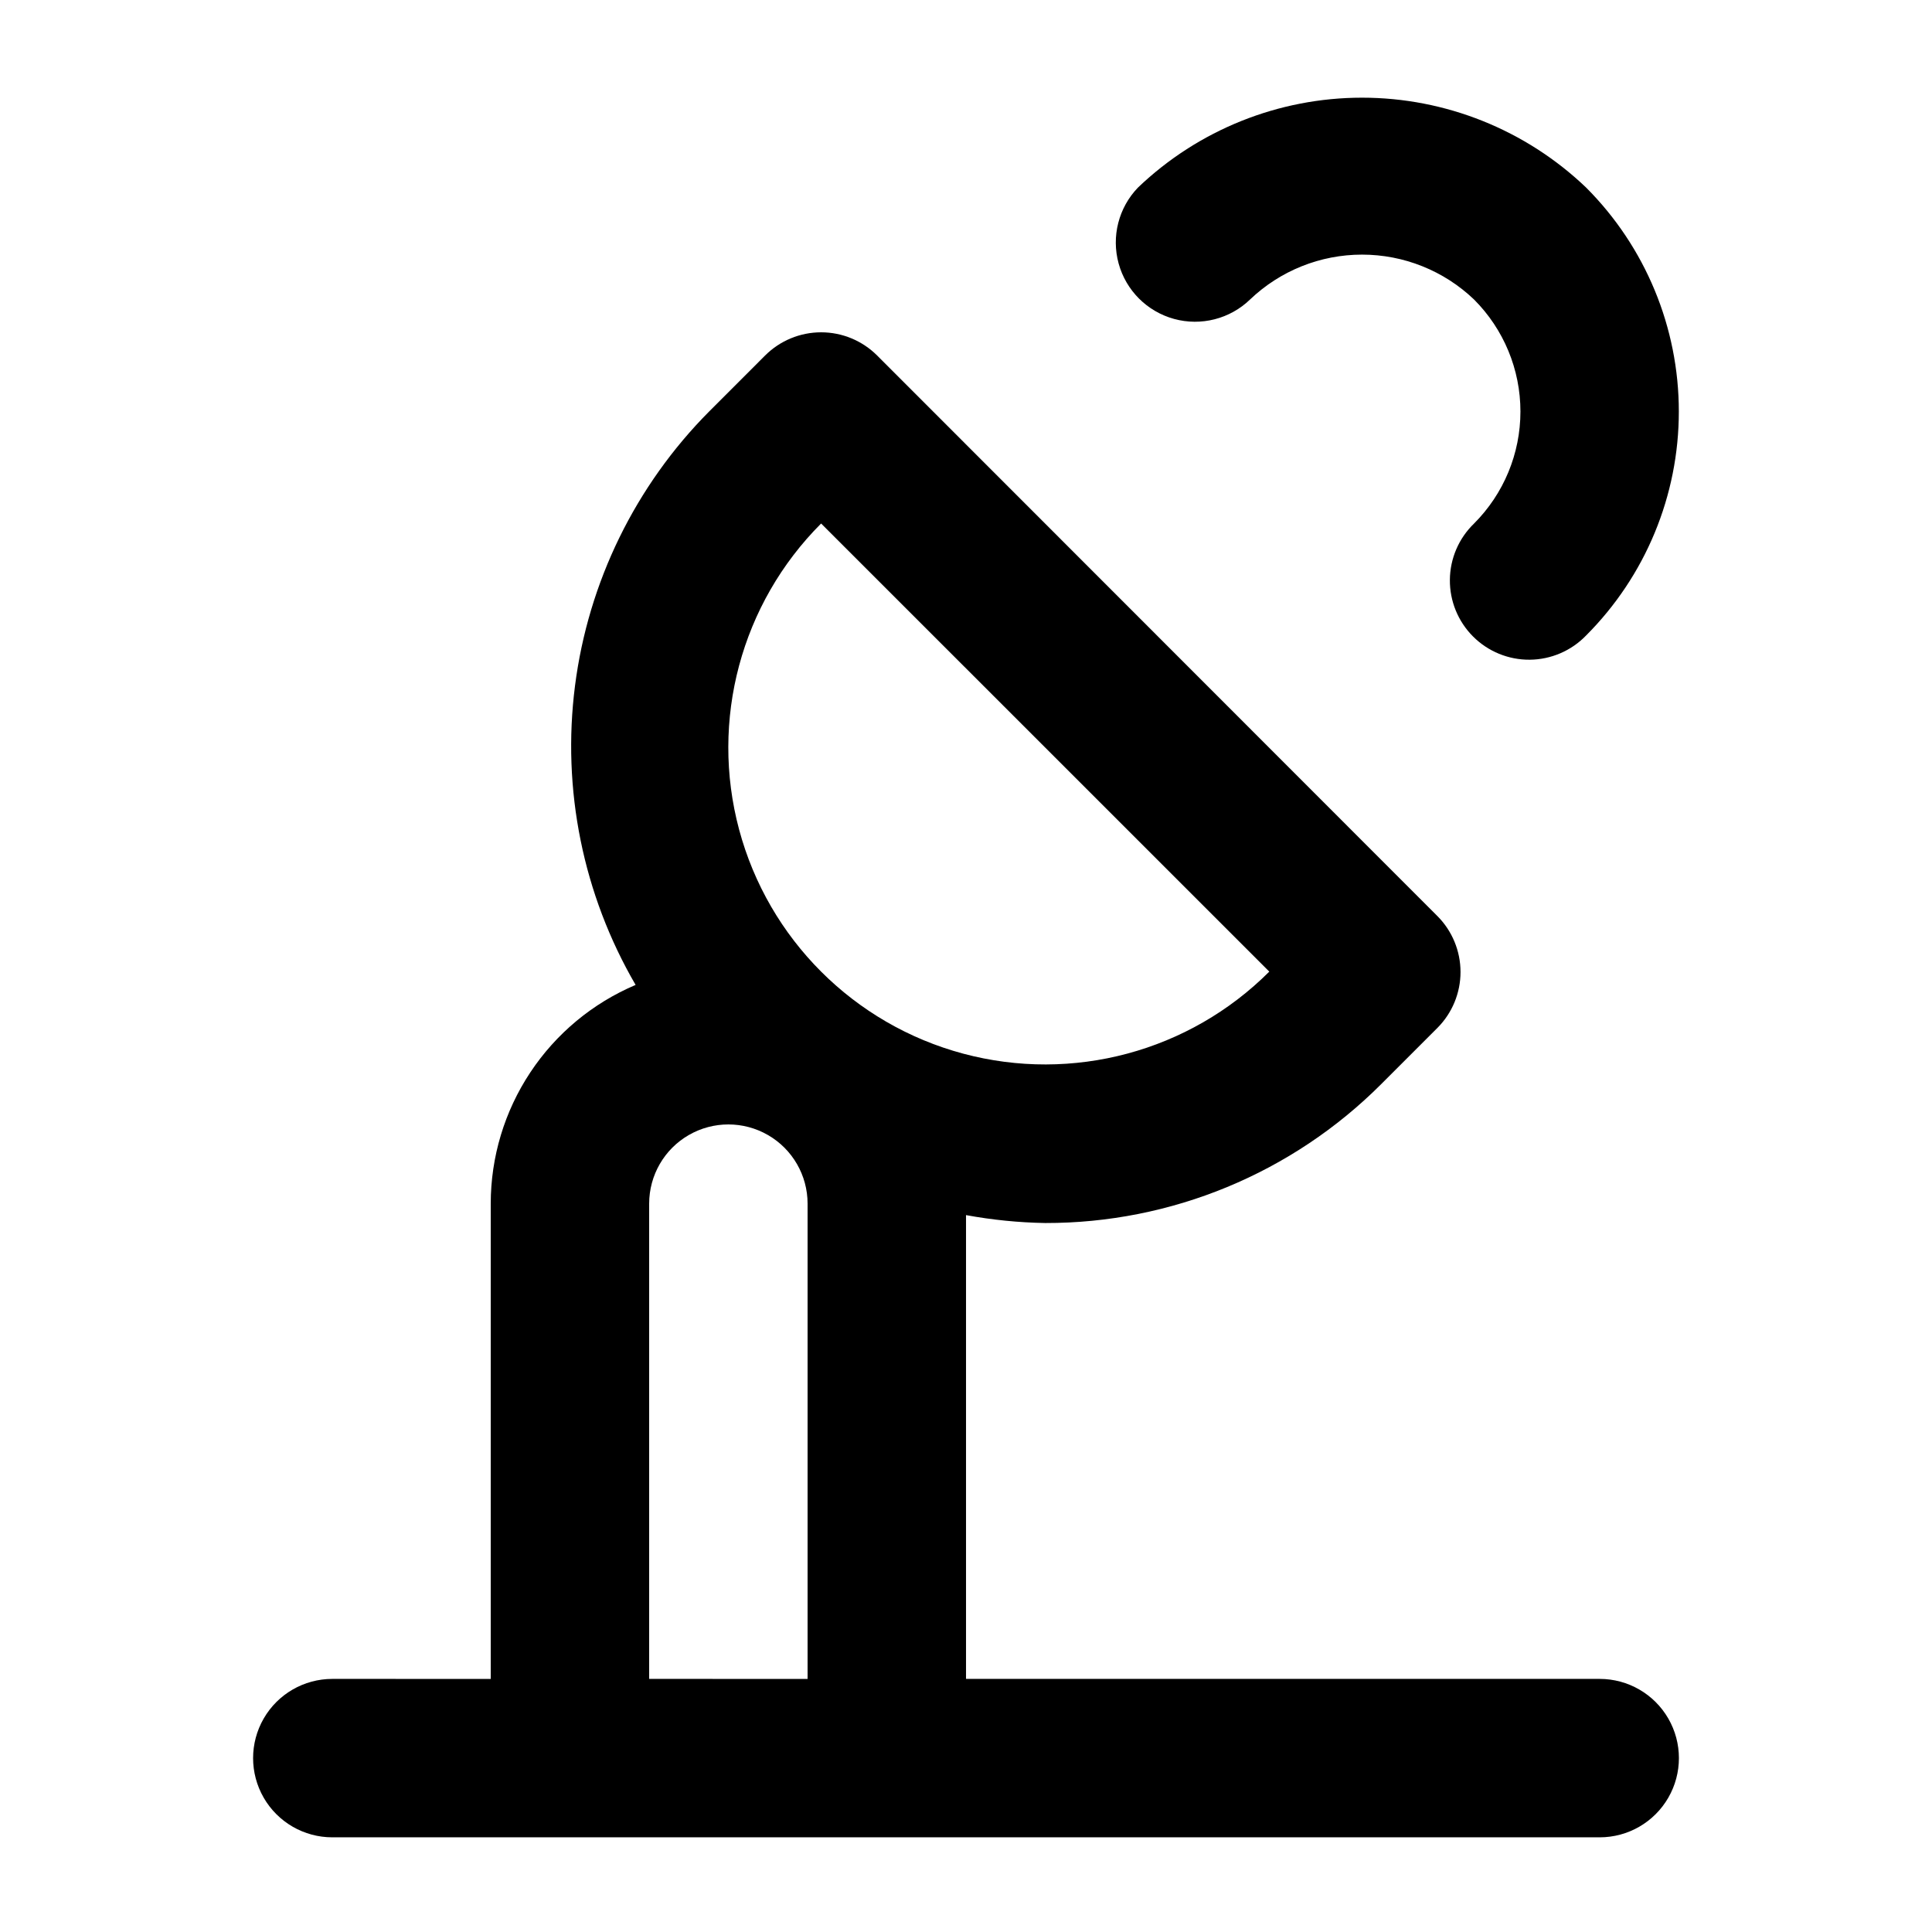
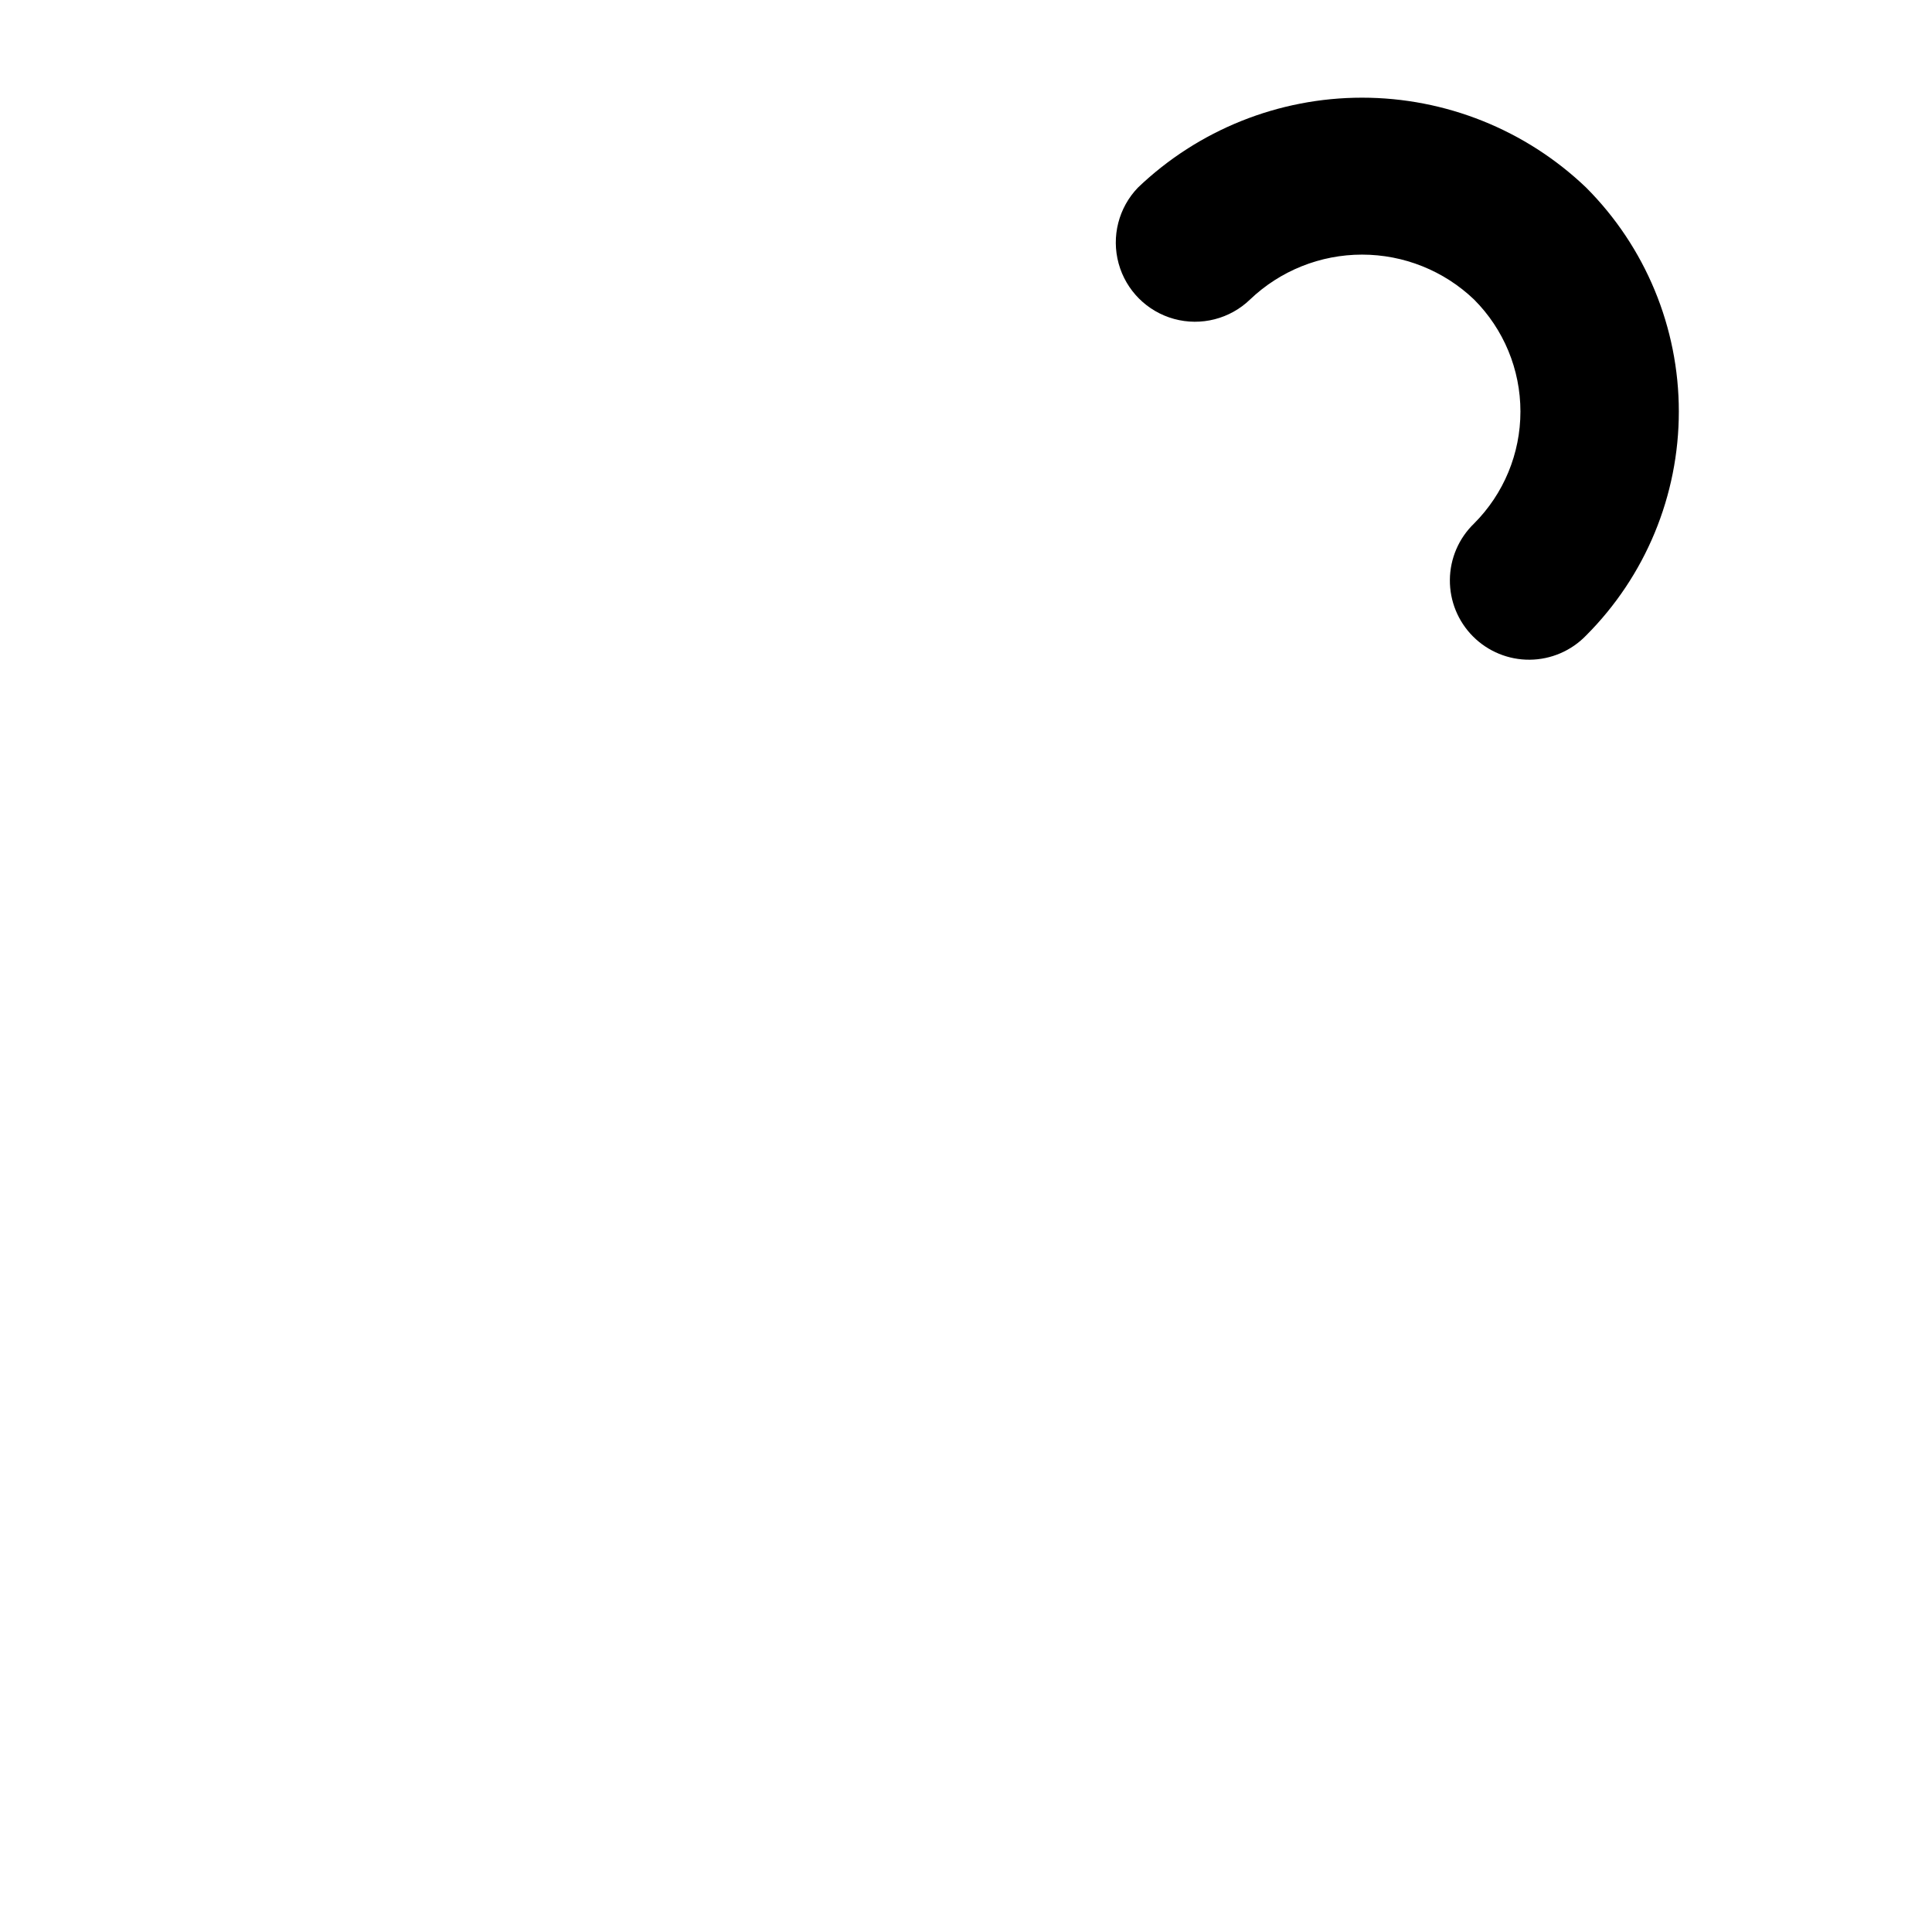
<svg xmlns="http://www.w3.org/2000/svg" fill="#000000" width="800px" height="800px" version="1.1" viewBox="144 144 512 512">
  <g>
    <path d="m445.59 193.69c-5.148 5.332-7.106 12.984-5.144 20.137 1.957 7.148 7.543 12.734 14.691 14.691 7.152 1.961 14.805 0.004 20.137-5.144 7.992-7.637 18.625-11.898 29.68-11.898 11.059 0 21.691 4.262 29.684 11.898 7.871 7.875 12.293 18.551 12.293 29.684 0 11.133-4.422 21.809-12.293 29.684-4.051 3.91-6.359 9.285-6.406 14.914-0.051 5.633 2.164 11.047 6.148 15.027 3.981 3.981 9.395 6.195 15.023 6.148 5.633-0.051 11.008-2.359 14.918-6.41 15.742-15.746 24.586-37.098 24.586-59.363 0-22.266-8.844-43.621-24.586-59.367-15.988-15.277-37.25-23.805-59.367-23.805-22.113 0-43.375 8.527-59.363 23.805z" />
-     <path d="m274.05 462.98v125.95l-41.984-0.004c-7.5 0-14.43 4.004-18.18 10.496-3.75 6.496-3.75 14.5 0 20.992 3.75 6.496 10.68 10.496 18.18 10.496h335.87c7.5 0 14.43-4 18.18-10.496 3.75-6.492 3.75-14.496 0-20.992-3.75-6.492-10.68-10.496-18.18-10.496h-167.93v-122.91c6.926 1.273 13.949 1.977 20.992 2.098 33.406 0.059 65.461-13.199 89.066-36.84l14.844-14.844c3.934-3.934 6.144-9.273 6.144-14.84s-2.211-10.906-6.144-14.84l-148.46-148.54c-3.938-3.934-9.273-6.144-14.84-6.144-5.566 0-10.906 2.211-14.844 6.144l-14.84 14.844c-19.523 19.652-32.02 45.195-35.539 72.672-3.523 27.477 2.121 55.348 16.059 79.289-11.383 4.824-21.094 12.895-27.922 23.203-6.828 10.305-10.469 22.395-10.473 34.758zm87.559-180.24 118.77 118.75v-0.004c-21.215 21.219-52.137 29.504-81.117 21.742s-51.617-30.395-59.387-59.375c-7.766-28.98 0.516-59.902 21.73-81.117zm-45.574 180.24c0-7.5 4-14.434 10.496-18.18 6.492-3.75 14.496-3.75 20.992 0 6.492 3.746 10.496 10.68 10.496 18.18v125.95l-41.984-0.004z" />
  </g>
</svg>